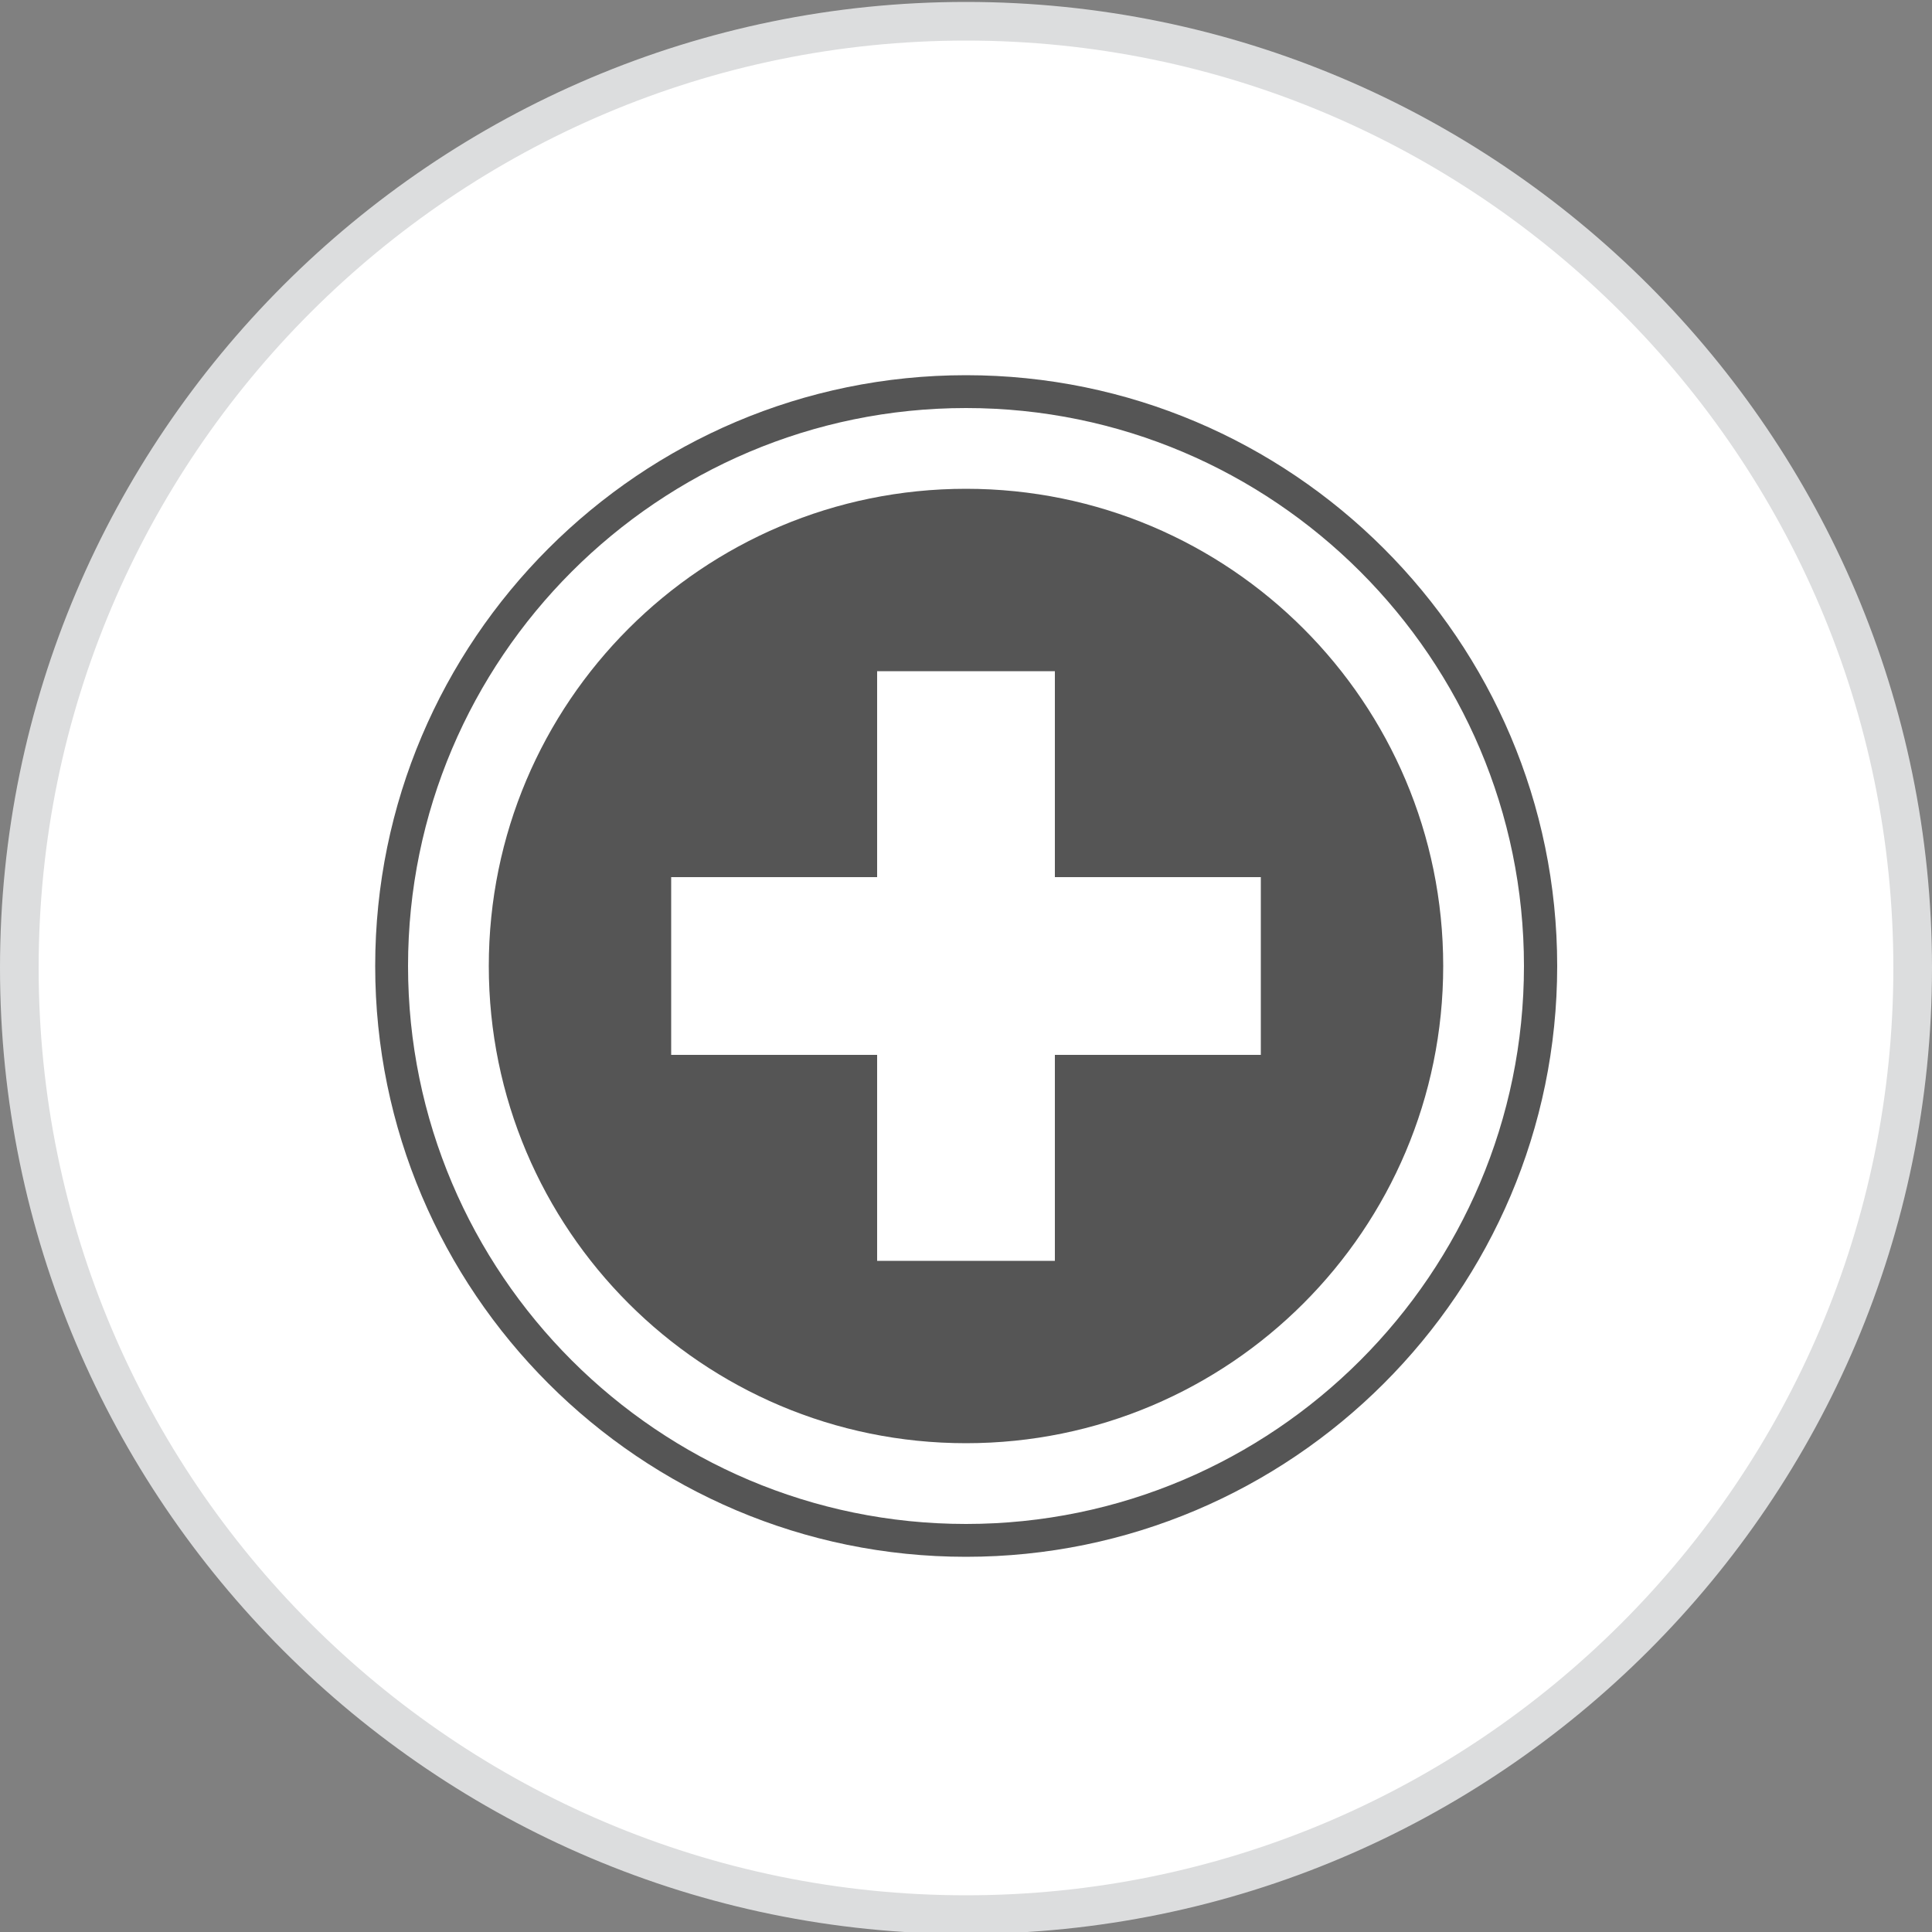
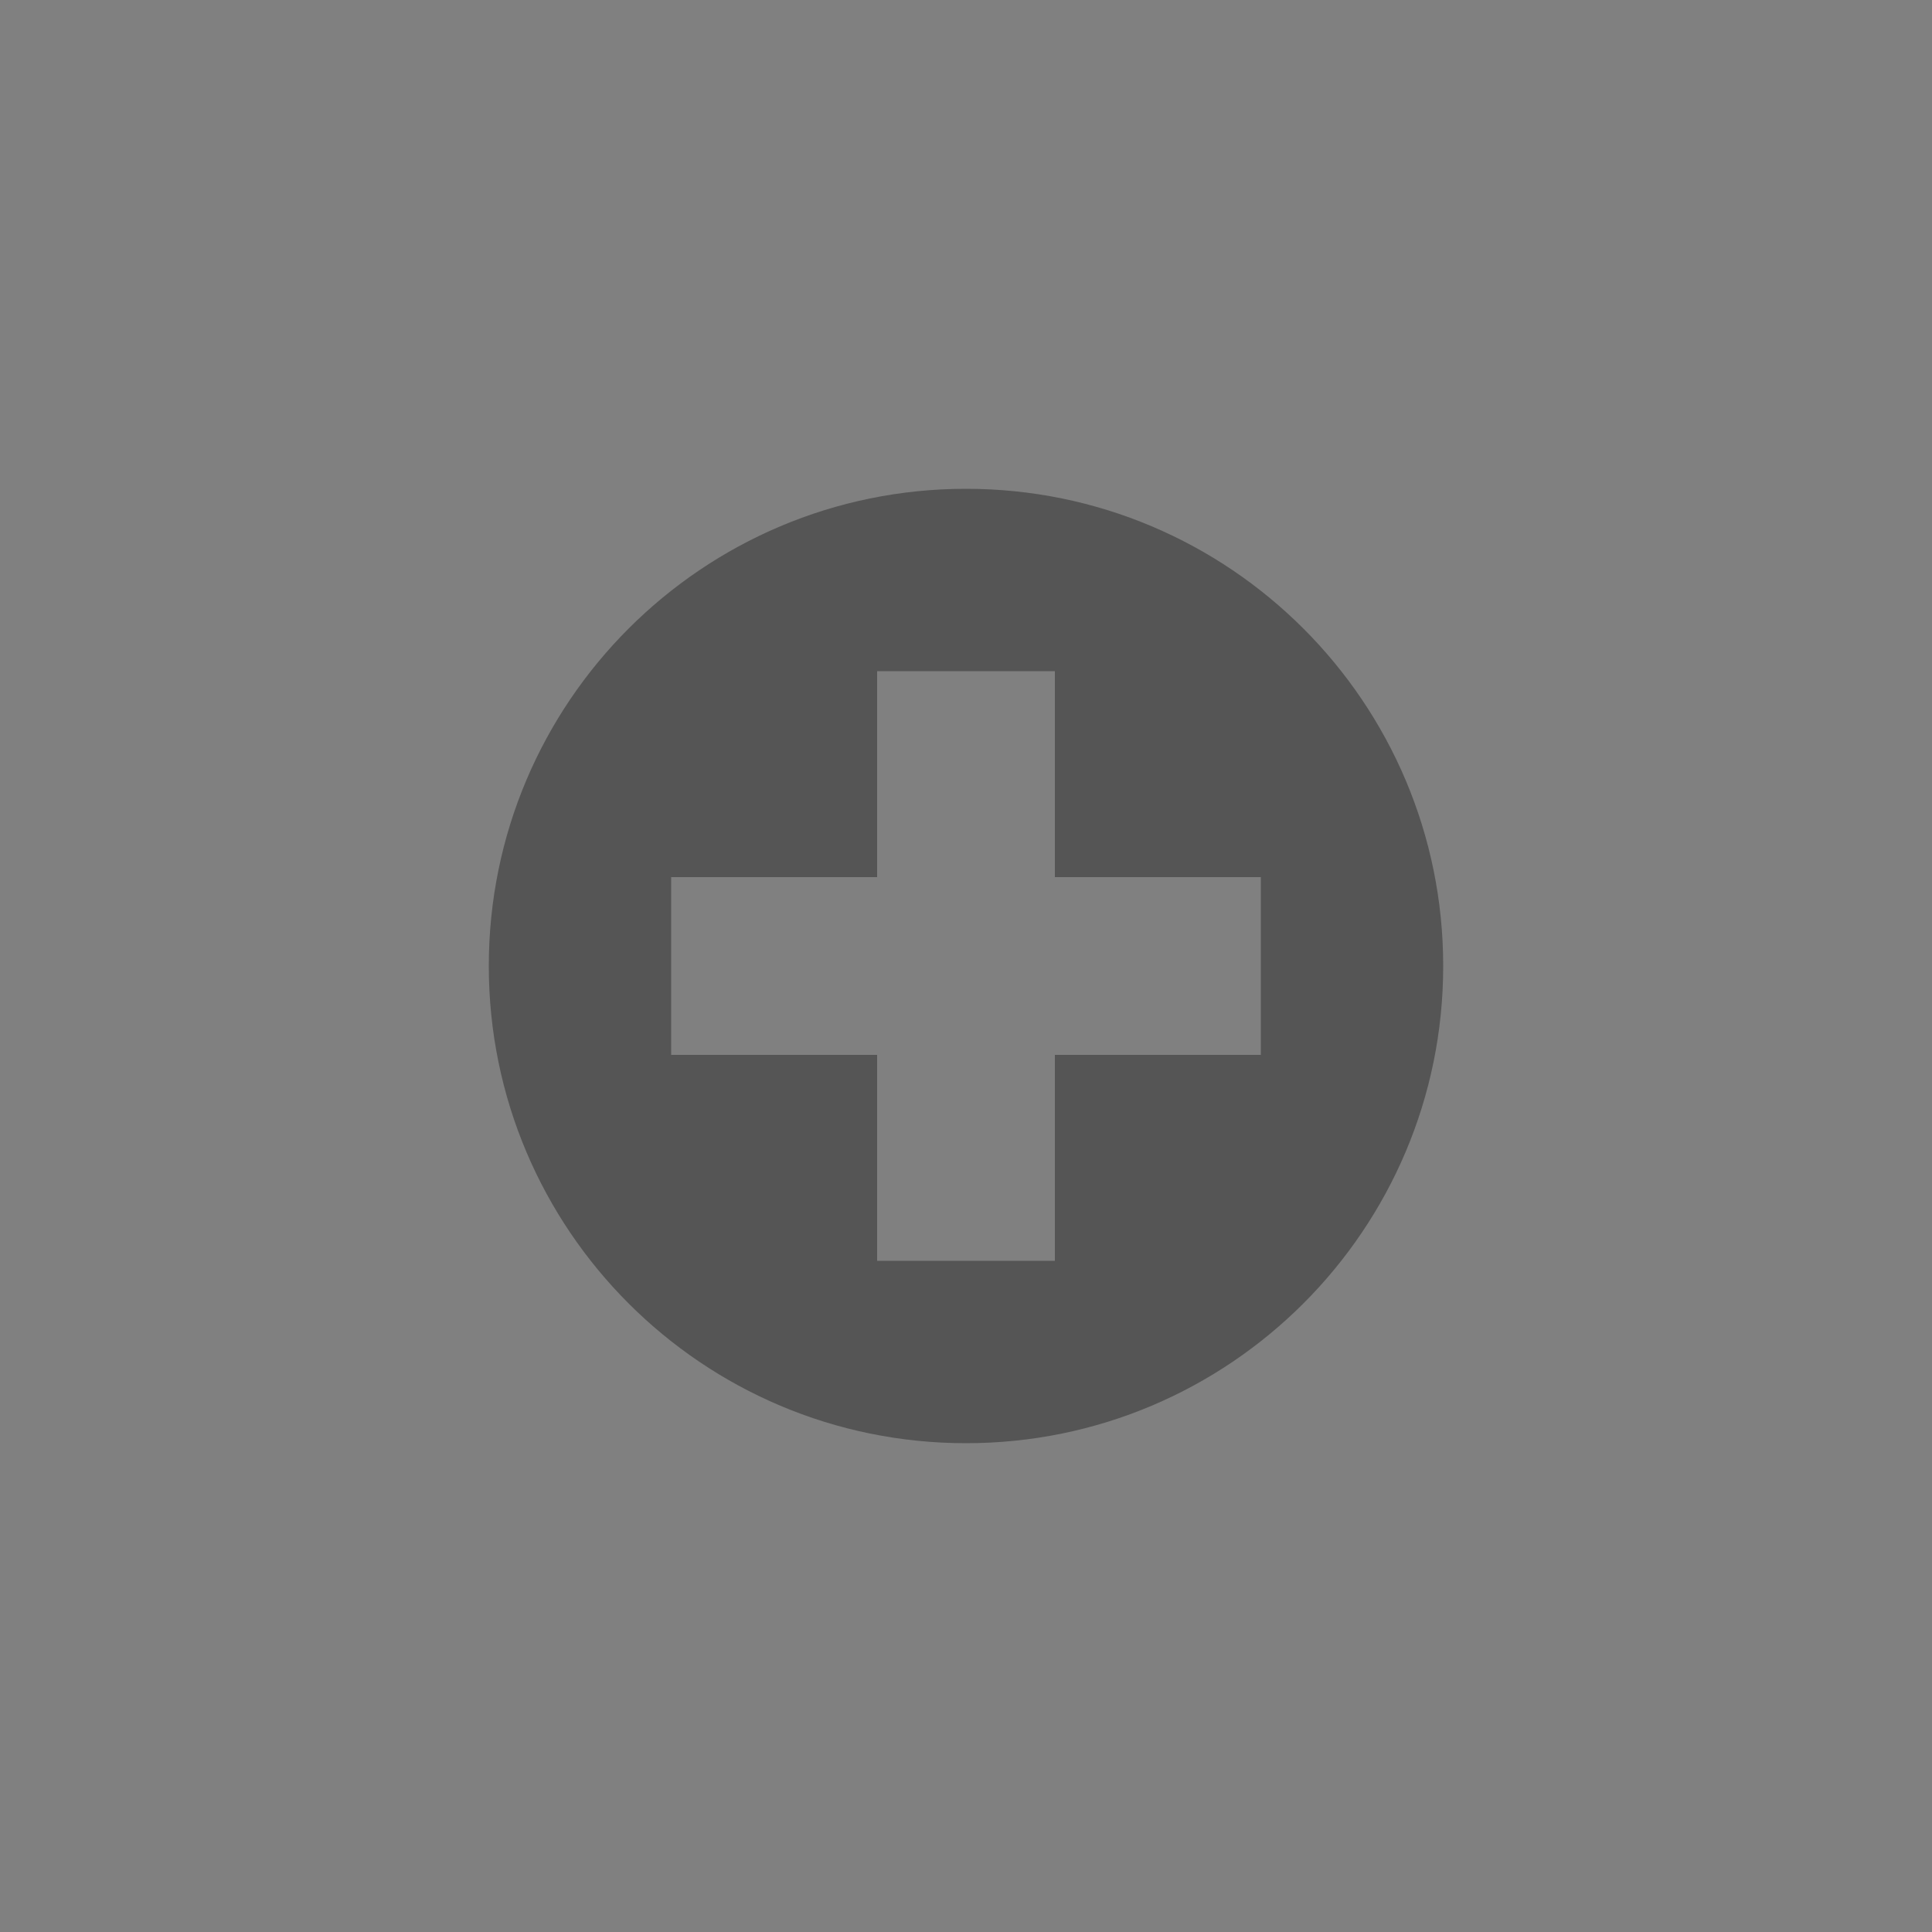
<svg xmlns="http://www.w3.org/2000/svg" version="1.1" id="Layer_1" x="0px" y="0px" viewBox="0 0 500 500" style="enable-background:new 0 0 500 500;" xml:space="preserve">
  <rect x="0" y="0" width="500" height="500" fill="#808080" stroke="none" />
  <style type="text/css">
	.st0{fill:#FFFFFF;}
	.st1{fill:#DCDDDE;}
	.st2{fill:#555555;}
</style>
  <g>
-     <path class="st0" d="M250,495.5c-135.1,0-245-109.9-245-245c0-135.1,109.9-245,245-245s245,109.9,245,245   C495,385.6,385.1,495.5,250,495.5z" />
-     <path class="st1" d="M250,10.5c132.3,0,240,107.7,240,240s-107.7,240-240,240S10,382.9,10,250.5S117.7,10.5,250,10.5 M250,0.5   C112.2,0.5,0,112.7,0,250.5s112.2,250,250,250s250-112.2,250-250S387.9,0.5,250,0.5L250,0.5z" />
-   </g>
+     </g>
  <g>
-     <path class="st2" d="M250,402.9c-84.3,0-152.9-68.6-152.9-152.9c0-84.3,68.6-152.9,152.9-152.9S403,165.7,403,250   C403,334.3,334.3,402.9,250,402.9z M250,105.6c-79.6,0-144.4,64.8-144.4,144.4c0,79.6,64.8,144.4,144.4,144.4   S394.4,329.6,394.4,250S329.6,105.6,250,105.6z" />
    <path class="st2" d="M373.5,250c0,68.2-55.3,123.5-123.5,123.5S126.5,318.2,126.5,250S181.8,126.5,250,126.5S373.5,181.8,373.5,250   z M326.2,227H273v-53.3H227V227h-53.3V273H227v53.3H273V273h53.3V227z" />
  </g>
</svg>